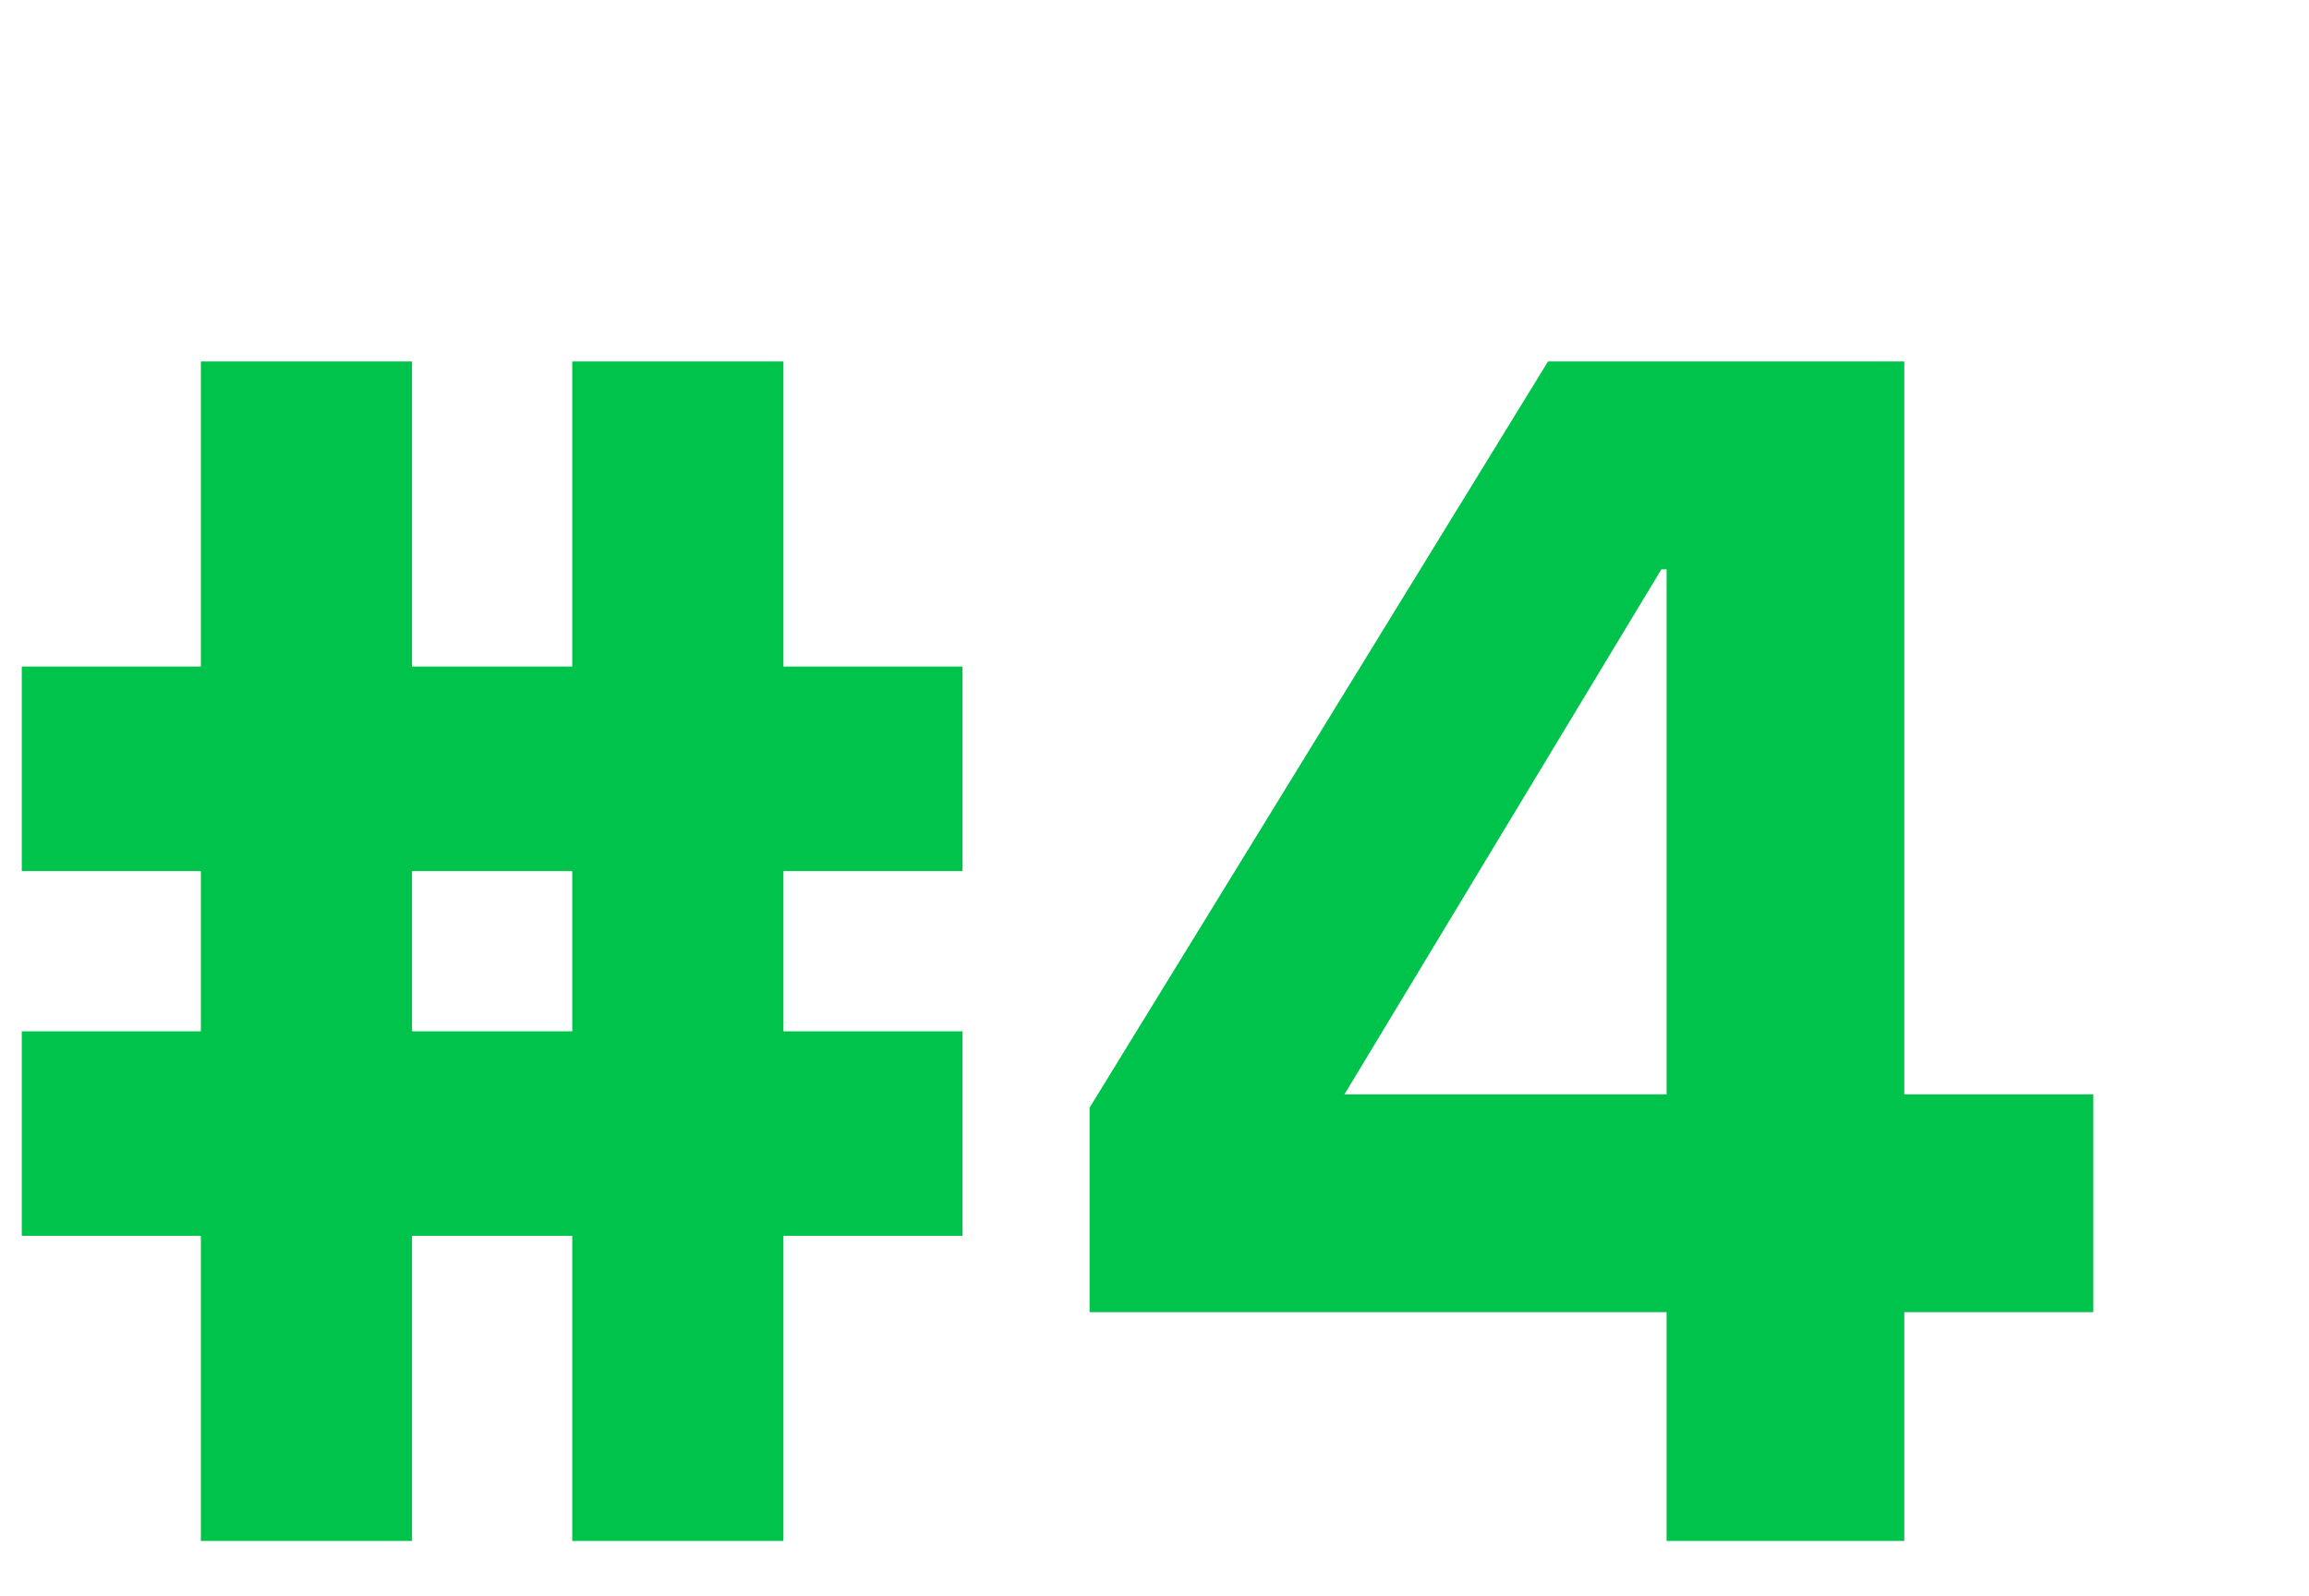
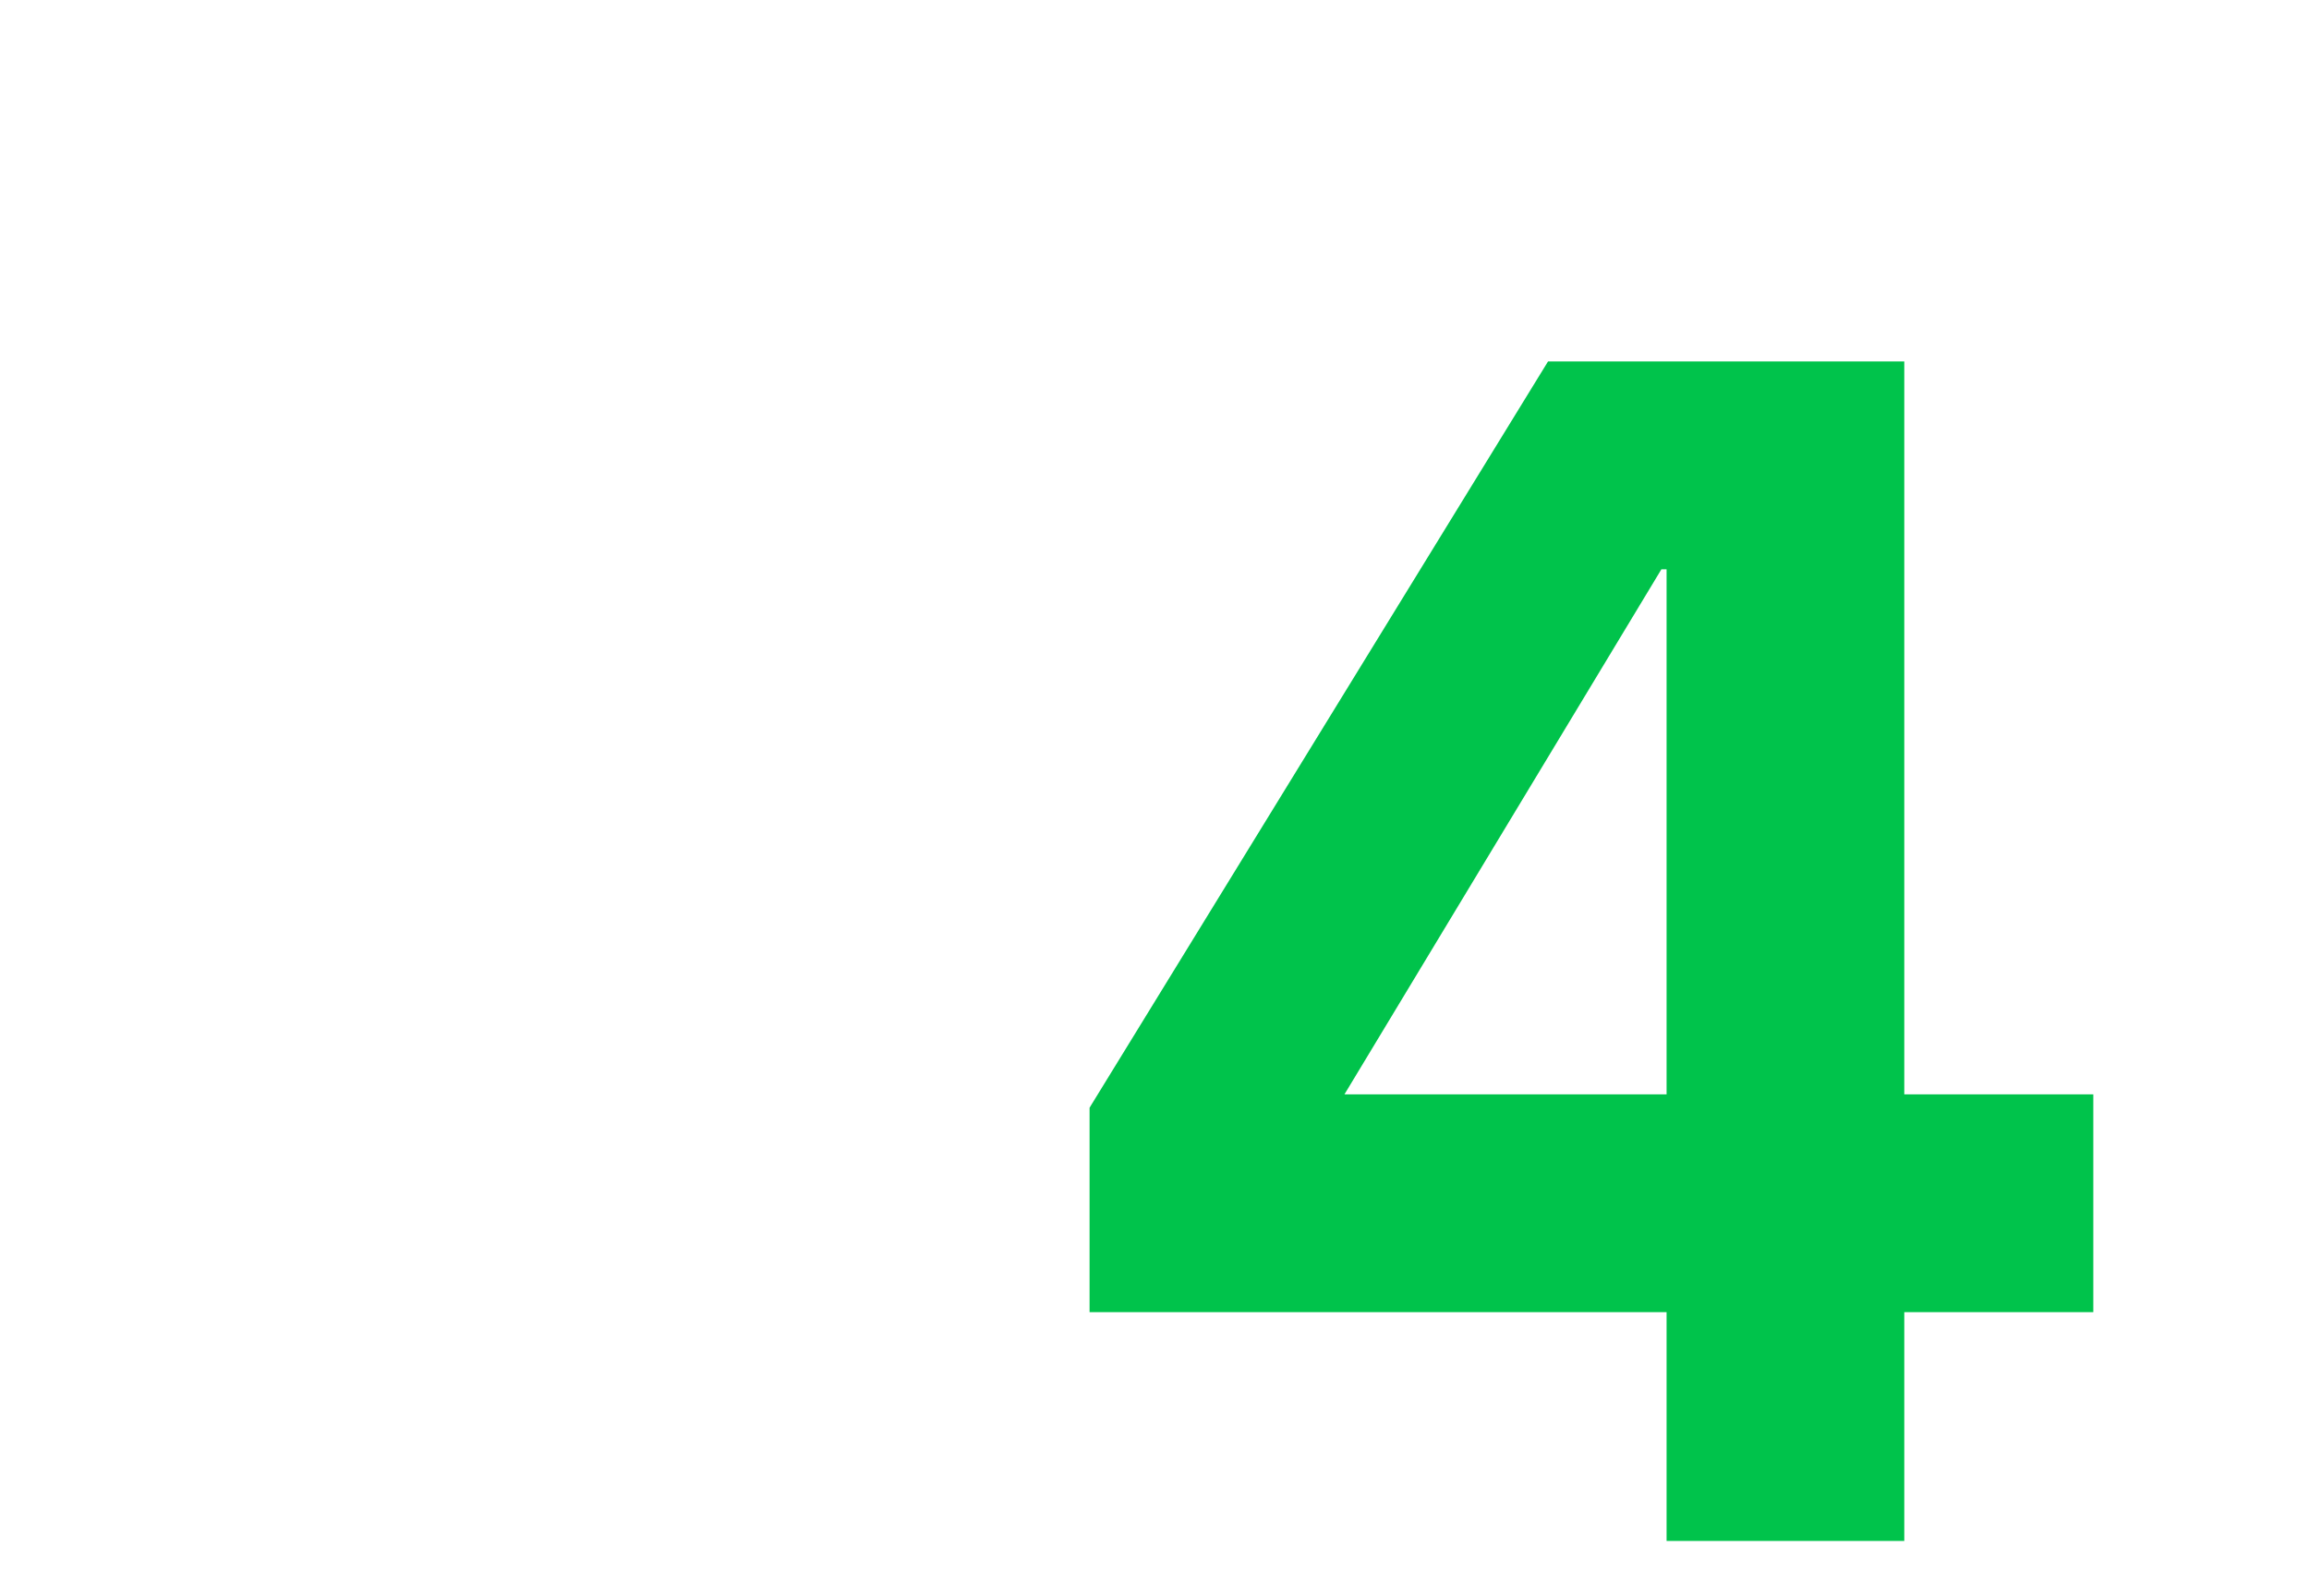
<svg xmlns="http://www.w3.org/2000/svg" id="Ebene_1" viewBox="0 0 306.37 211.73">
  <defs>
    <style>.cls-1{fill:#00c34b;}</style>
  </defs>
-   <path class="cls-1" d="M103.95,204.46h-28.02v-40.48h-21.26v40.48h-28.02v-40.48H2.89v-27.14h23.76v-21.26H2.89v-27.14h23.76v-40.48h28.02v40.48h21.26v-40.48h28.02v40.48h23.76v27.14h-23.76v21.26h23.76v27.14h-23.76v40.48ZM54.67,136.84h21.26v-21.26h-21.26v21.26Z" />
  <path class="cls-1" d="M252.67,204.46h-31.54v-30.36h-76.56v-27.12l.18-.3,60.65-98.72h47.27v97.24h25.08v28.9h-25.08v30.36ZM178.39,145.2h42.74v-69.66h-.69l-42.05,69.66Z" />
</svg>